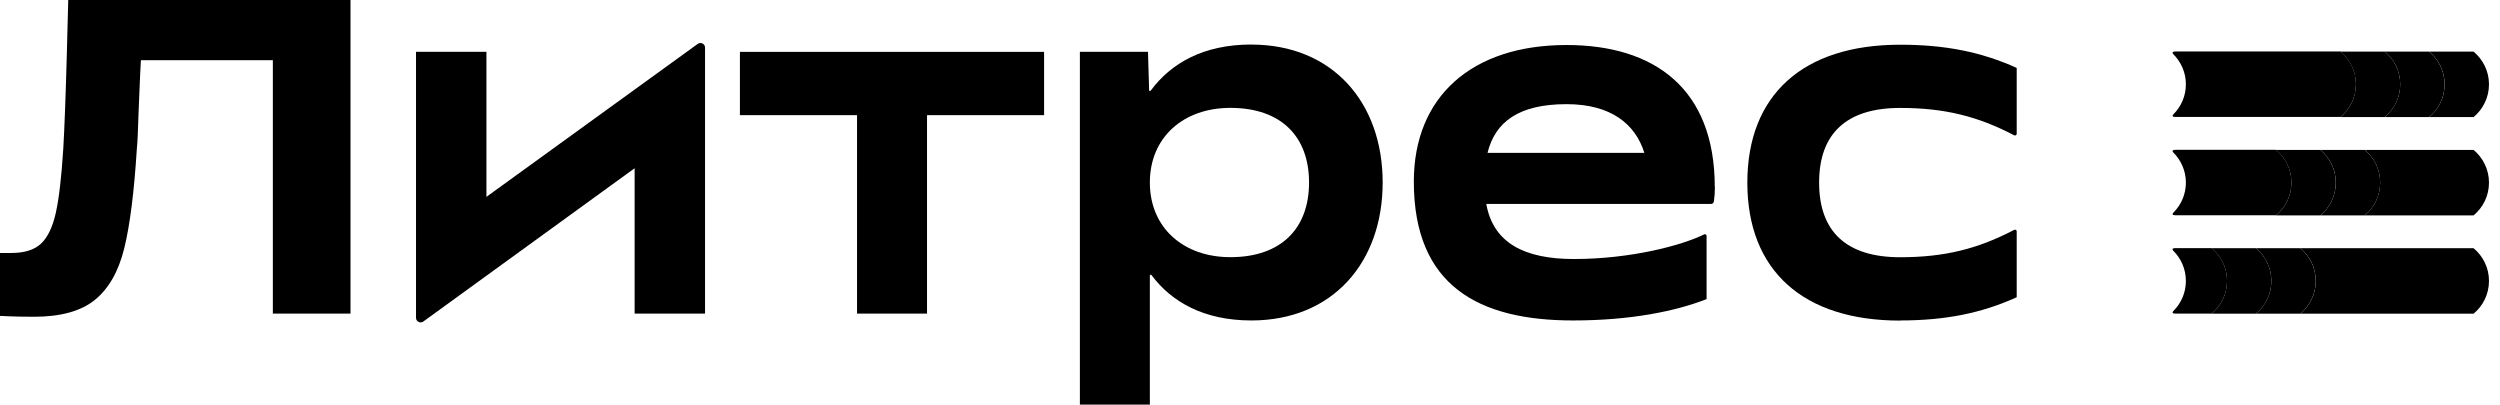
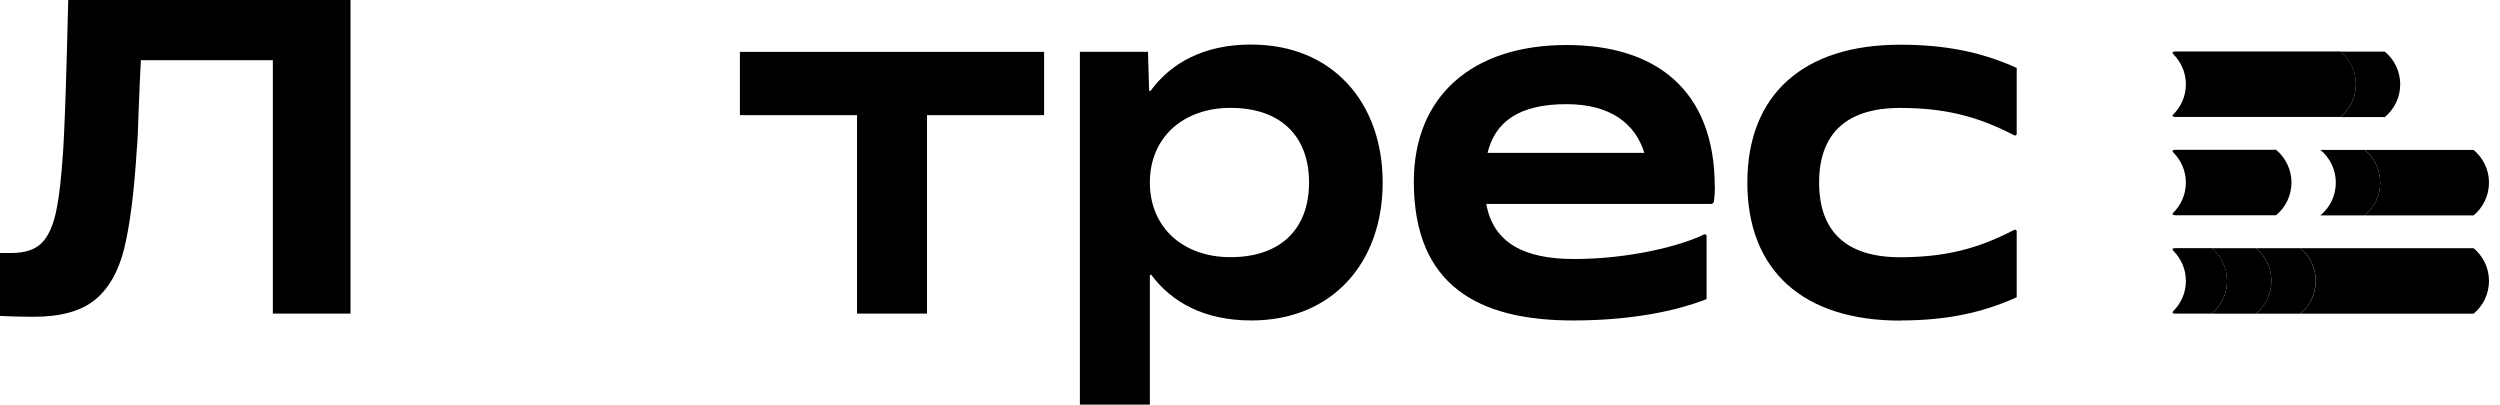
<svg xmlns="http://www.w3.org/2000/svg" width="173" height="28" viewBox="0 0 173 28" fill="none">
  <g clip-path="url(#clip0_208_147)">
    <path d="M131.485 22.176C134.619 22.176 137.118 21.672 139.556 20.57V16.011C139.556 15.921 139.462 15.865 139.38 15.908C136.856 17.228 134.546 17.801 131.485 17.801C127.78 17.801 125.883 16.036 125.883 12.635C125.883 9.234 127.785 7.469 131.485 7.469C134.55 7.469 136.856 8.042 139.38 9.362C139.462 9.405 139.556 9.349 139.556 9.259V4.7C137.118 3.598 134.619 3.094 131.485 3.094C124.775 3.094 120.916 6.559 120.916 12.639C120.916 18.72 124.775 22.185 131.485 22.185V22.176Z" fill="black" />
    <path d="M118.662 12.942C118.662 6.106 114.455 3.115 108.406 3.115C101.825 3.115 97.837 6.704 97.837 12.566C97.837 19.783 102.332 22.176 108.853 22.176C112.811 22.176 115.945 21.544 118.095 20.698V16.326C118.095 16.237 118.001 16.181 117.924 16.22C116.365 16.993 112.819 17.924 108.917 17.924C105.491 17.924 103.332 16.818 102.851 14.113H118.405C118.503 14.113 118.585 14.04 118.602 13.946C118.649 13.617 118.671 13.271 118.671 12.947L118.662 12.942ZM108.406 7.208C111.471 7.208 113.163 8.575 113.79 10.579H102.937C103.469 8.417 105.122 7.208 108.402 7.208" fill="black" />
    <path d="M86.593 3.081C83.288 3.081 81.034 4.367 79.63 6.272C79.596 6.319 79.519 6.298 79.519 6.238L79.441 3.585H74.728V28H79.57V19.07C79.57 19.01 79.643 18.984 79.682 19.035C81.085 20.911 83.326 22.176 86.598 22.176C92.2 22.176 95.681 18.177 95.681 12.63C95.681 7.084 92.2 3.085 86.598 3.085M85.142 17.796C81.88 17.796 79.57 15.75 79.57 12.63C79.57 9.511 81.88 7.465 85.142 7.465C88.654 7.465 90.586 9.447 90.586 12.63C90.586 15.814 88.654 17.796 85.142 17.796Z" fill="black" />
    <path d="M59.307 21.701H64.15V7.969H72.251V3.589H51.202V7.969H59.307V21.701Z" fill="black" />
-     <path d="M33.661 13.626V3.585H28.788V21.992C28.788 22.253 29.084 22.402 29.295 22.248L43.916 11.643V21.701H48.789V3.294C48.789 3.033 48.493 2.884 48.282 3.038L33.661 13.622V13.626Z" fill="black" />
    <path d="M2.344 21.92C0.992 21.92 0 21.86 0 21.86V17.506H0.786C1.7 17.506 2.391 17.288 2.846 16.852C3.306 16.416 3.645 15.707 3.864 14.72C4.083 13.737 4.254 12.259 4.379 10.289C4.46 8.9 4.546 6.674 4.628 3.606C4.649 2.653 4.679 1.448 4.722 0H24.255V21.702H18.881V4.166H9.749C9.728 4.457 9.676 5.606 9.595 7.619C9.552 9.029 9.513 9.922 9.47 10.293C9.281 13.301 8.989 15.6 8.595 17.194C8.2 18.792 7.521 19.976 6.564 20.753C5.607 21.531 4.199 21.92 2.348 21.92H2.344Z" fill="black" />
    <path d="M150.473 3.572C150.336 3.572 150.297 3.657 150.396 3.751C150.928 4.286 151.263 5.021 151.263 5.832C151.263 6.644 150.933 7.379 150.4 7.909C150.297 8.012 150.332 8.093 150.525 8.093H161.966C162.614 7.554 163.03 6.738 163.03 5.828C163.03 4.918 162.614 4.106 161.966 3.563H150.478L150.473 3.572Z" fill="black" />
    <path d="M150.473 10.375C150.336 10.375 150.297 10.46 150.396 10.554C150.928 11.088 151.263 11.823 151.263 12.635C151.263 13.447 150.933 14.182 150.4 14.712C150.297 14.814 150.332 14.895 150.525 14.895H157.505C158.153 14.357 158.57 13.541 158.57 12.631C158.57 11.721 158.153 10.909 157.505 10.366H150.478L150.473 10.375Z" fill="black" />
-     <path d="M150.473 17.177C150.327 17.177 150.292 17.258 150.4 17.36C150.932 17.895 151.263 18.625 151.263 19.441C151.263 20.257 150.932 20.988 150.4 21.518C150.297 21.62 150.331 21.702 150.524 21.702H153.048C153.697 21.163 154.113 20.347 154.113 19.437C154.113 18.527 153.697 17.715 153.048 17.172H150.477L150.473 17.177Z" fill="black" />
-     <path d="M171.173 3.572H168.104C168.752 4.115 169.168 4.922 169.168 5.837C169.168 6.751 168.752 7.559 168.104 8.101H171.173C171.821 7.563 172.238 6.751 172.238 5.837C172.238 4.922 171.821 4.115 171.173 3.572Z" fill="black" />
-     <path d="M168.1 3.572H165.03C165.679 4.115 166.095 4.922 166.095 5.837C166.095 6.751 165.679 7.559 165.03 8.101H168.1C168.748 7.563 169.164 6.751 169.164 5.837C169.164 4.922 168.748 4.115 168.1 3.572Z" fill="black" />
+     <path d="M150.473 17.177C150.327 17.177 150.292 17.258 150.4 17.36C150.932 17.895 151.263 18.625 151.263 19.441C151.263 20.257 150.932 20.988 150.4 21.518C150.297 21.62 150.331 21.702 150.524 21.702H153.048C153.697 21.163 154.113 20.347 154.113 19.437C154.113 18.527 153.697 17.715 153.048 17.172H150.477Z" fill="black" />
    <path d="M171.173 10.374H163.644C164.292 10.917 164.708 11.725 164.708 12.639C164.708 13.553 164.292 14.361 163.644 14.904H171.173C171.822 14.365 172.238 13.553 172.238 12.639C172.238 11.725 171.822 10.917 171.173 10.374Z" fill="black" />
    <path d="M163.644 10.374H160.574C161.222 10.917 161.639 11.725 161.639 12.639C161.639 13.553 161.222 14.361 160.574 14.904H163.644C164.292 14.365 164.708 13.553 164.708 12.639C164.708 11.725 164.292 10.917 163.644 10.374Z" fill="black" />
    <path d="M165.03 3.572H161.961C162.609 4.115 163.026 4.922 163.026 5.837C163.026 6.751 162.609 7.559 161.961 8.101H165.03C165.679 7.563 166.095 6.751 166.095 5.837C166.095 4.922 165.679 4.115 165.03 3.572Z" fill="black" />
-     <path d="M160.57 10.374H157.501C158.149 10.917 158.566 11.725 158.566 12.639C158.566 13.553 158.149 14.361 157.501 14.904H160.57C161.219 14.365 161.635 13.553 161.635 12.639C161.635 11.725 161.219 10.917 160.57 10.374Z" fill="black" />
    <path d="M171.173 17.177H159.188C159.836 17.719 160.252 18.527 160.252 19.441C160.252 20.356 159.836 21.163 159.188 21.706H171.173C171.822 21.168 172.238 20.356 172.238 19.441C172.238 18.527 171.822 17.719 171.173 17.177Z" fill="black" />
    <path d="M159.184 17.177H156.114C156.762 17.719 157.179 18.527 157.179 19.441C157.179 20.356 156.762 21.163 156.114 21.706H159.184C159.832 21.168 160.248 20.356 160.248 19.441C160.248 18.527 159.832 17.719 159.184 17.177Z" fill="black" />
    <path d="M156.114 17.177H153.045C153.693 17.719 154.11 18.527 154.11 19.441C154.11 20.356 153.693 21.163 153.045 21.706H156.114C156.763 21.168 157.179 20.356 157.179 19.441C157.179 18.527 156.763 17.719 156.114 17.177Z" fill="black" />
  </g>
  <defs>
    <clipPath id="clip0_208_147">
      <rect width="173" height="28" fill="white" />
    </clipPath>
  </defs>
</svg>